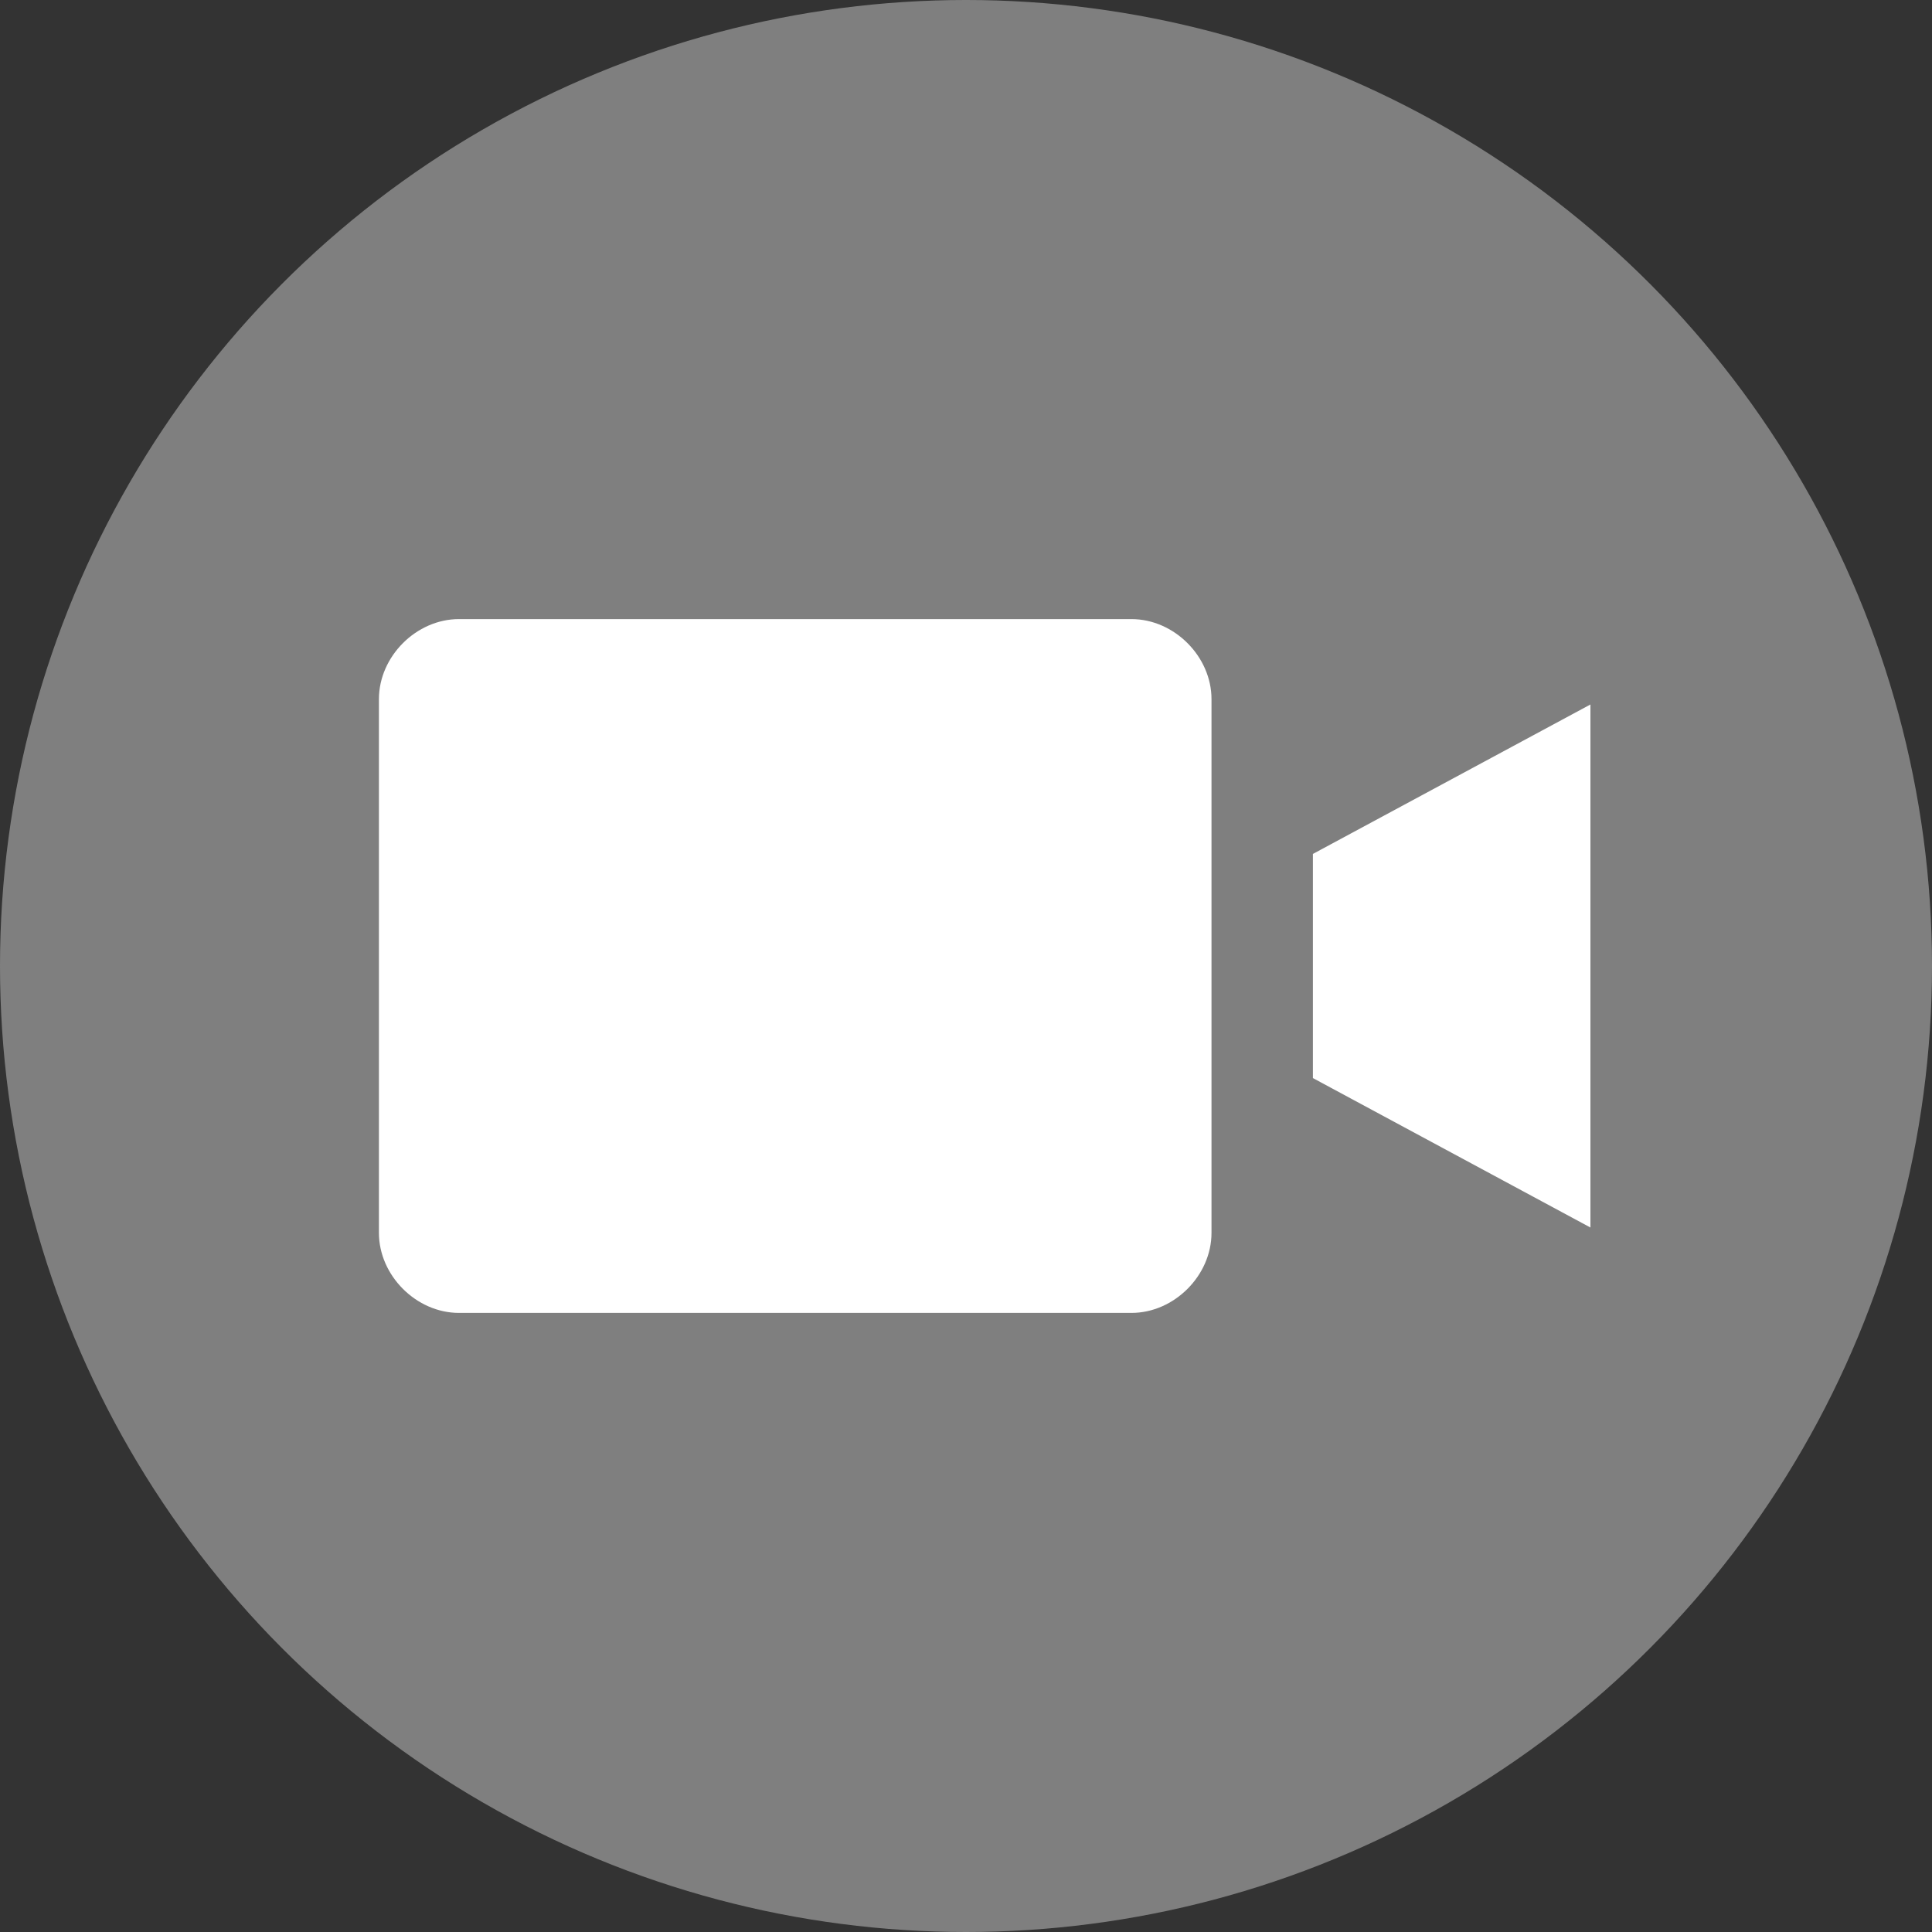
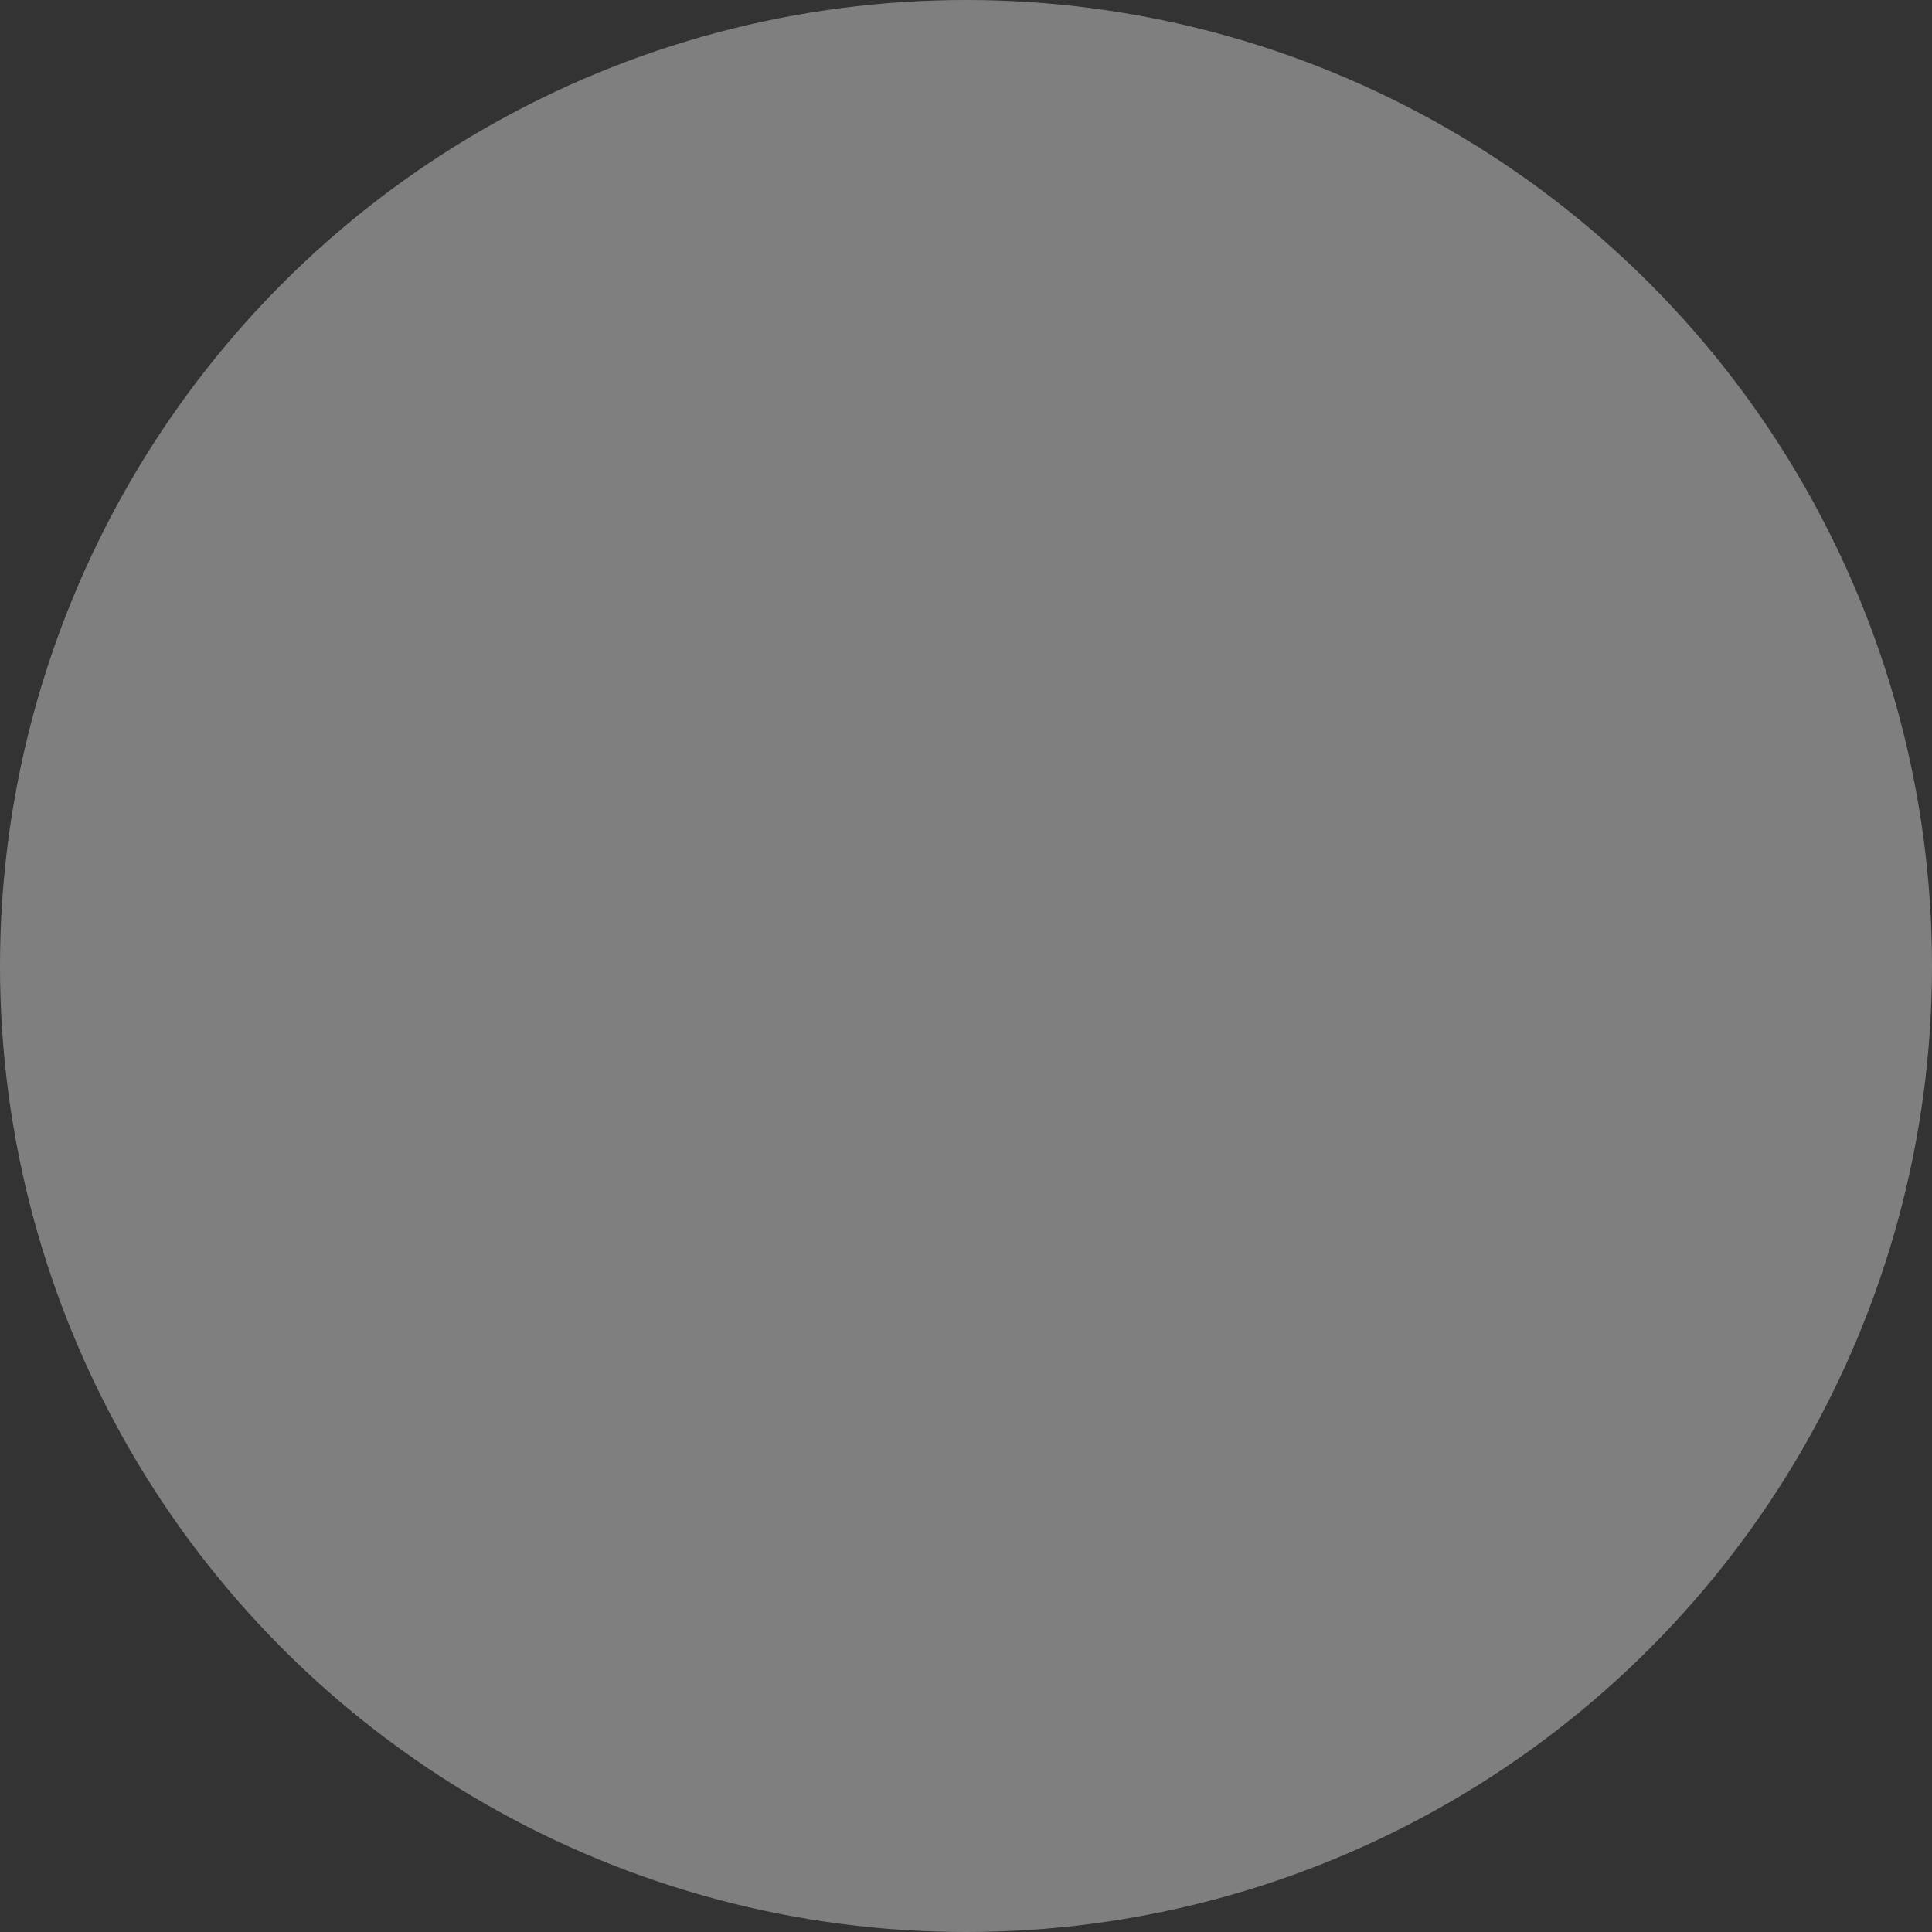
<svg xmlns="http://www.w3.org/2000/svg" version="1.1" x="0px" y="0px" width="36.2px" height="36.2px" viewBox="0 0 36.2 36.2" style="enable-background:new 0 0 36.2 36.2;" xml:space="preserve">
  <rect x="0" y="0" width="36.2" height="36.2" fill="#333333" stroke="none" />
  <style type="text/css">
	.st0{fill:#7F7F7F;}
	.st1{fill:#FFFFFF;}
</style>
  <defs>
</defs>
  <circle class="st0" cx="18.1" cy="18.1" r="18.1" />
  <g>
-     <path class="st1" d="M21.2,11.6H8.6c-0.8,0-1.5,0.7-1.5,1.5v10c0,0.8,0.7,1.5,1.5,1.5h12.6c0.8,0,1.5-0.7,1.5-1.5v-10   C22.7,12.3,22,11.6,21.2,11.6L21.2,11.6z M21.2,11.6" />
-     <path class="st1" d="M24.6,20.2l5.2,2.8v-9.8l-5.2,2.8V20.2z M24.6,20.2" />
-   </g>
+     </g>
</svg>